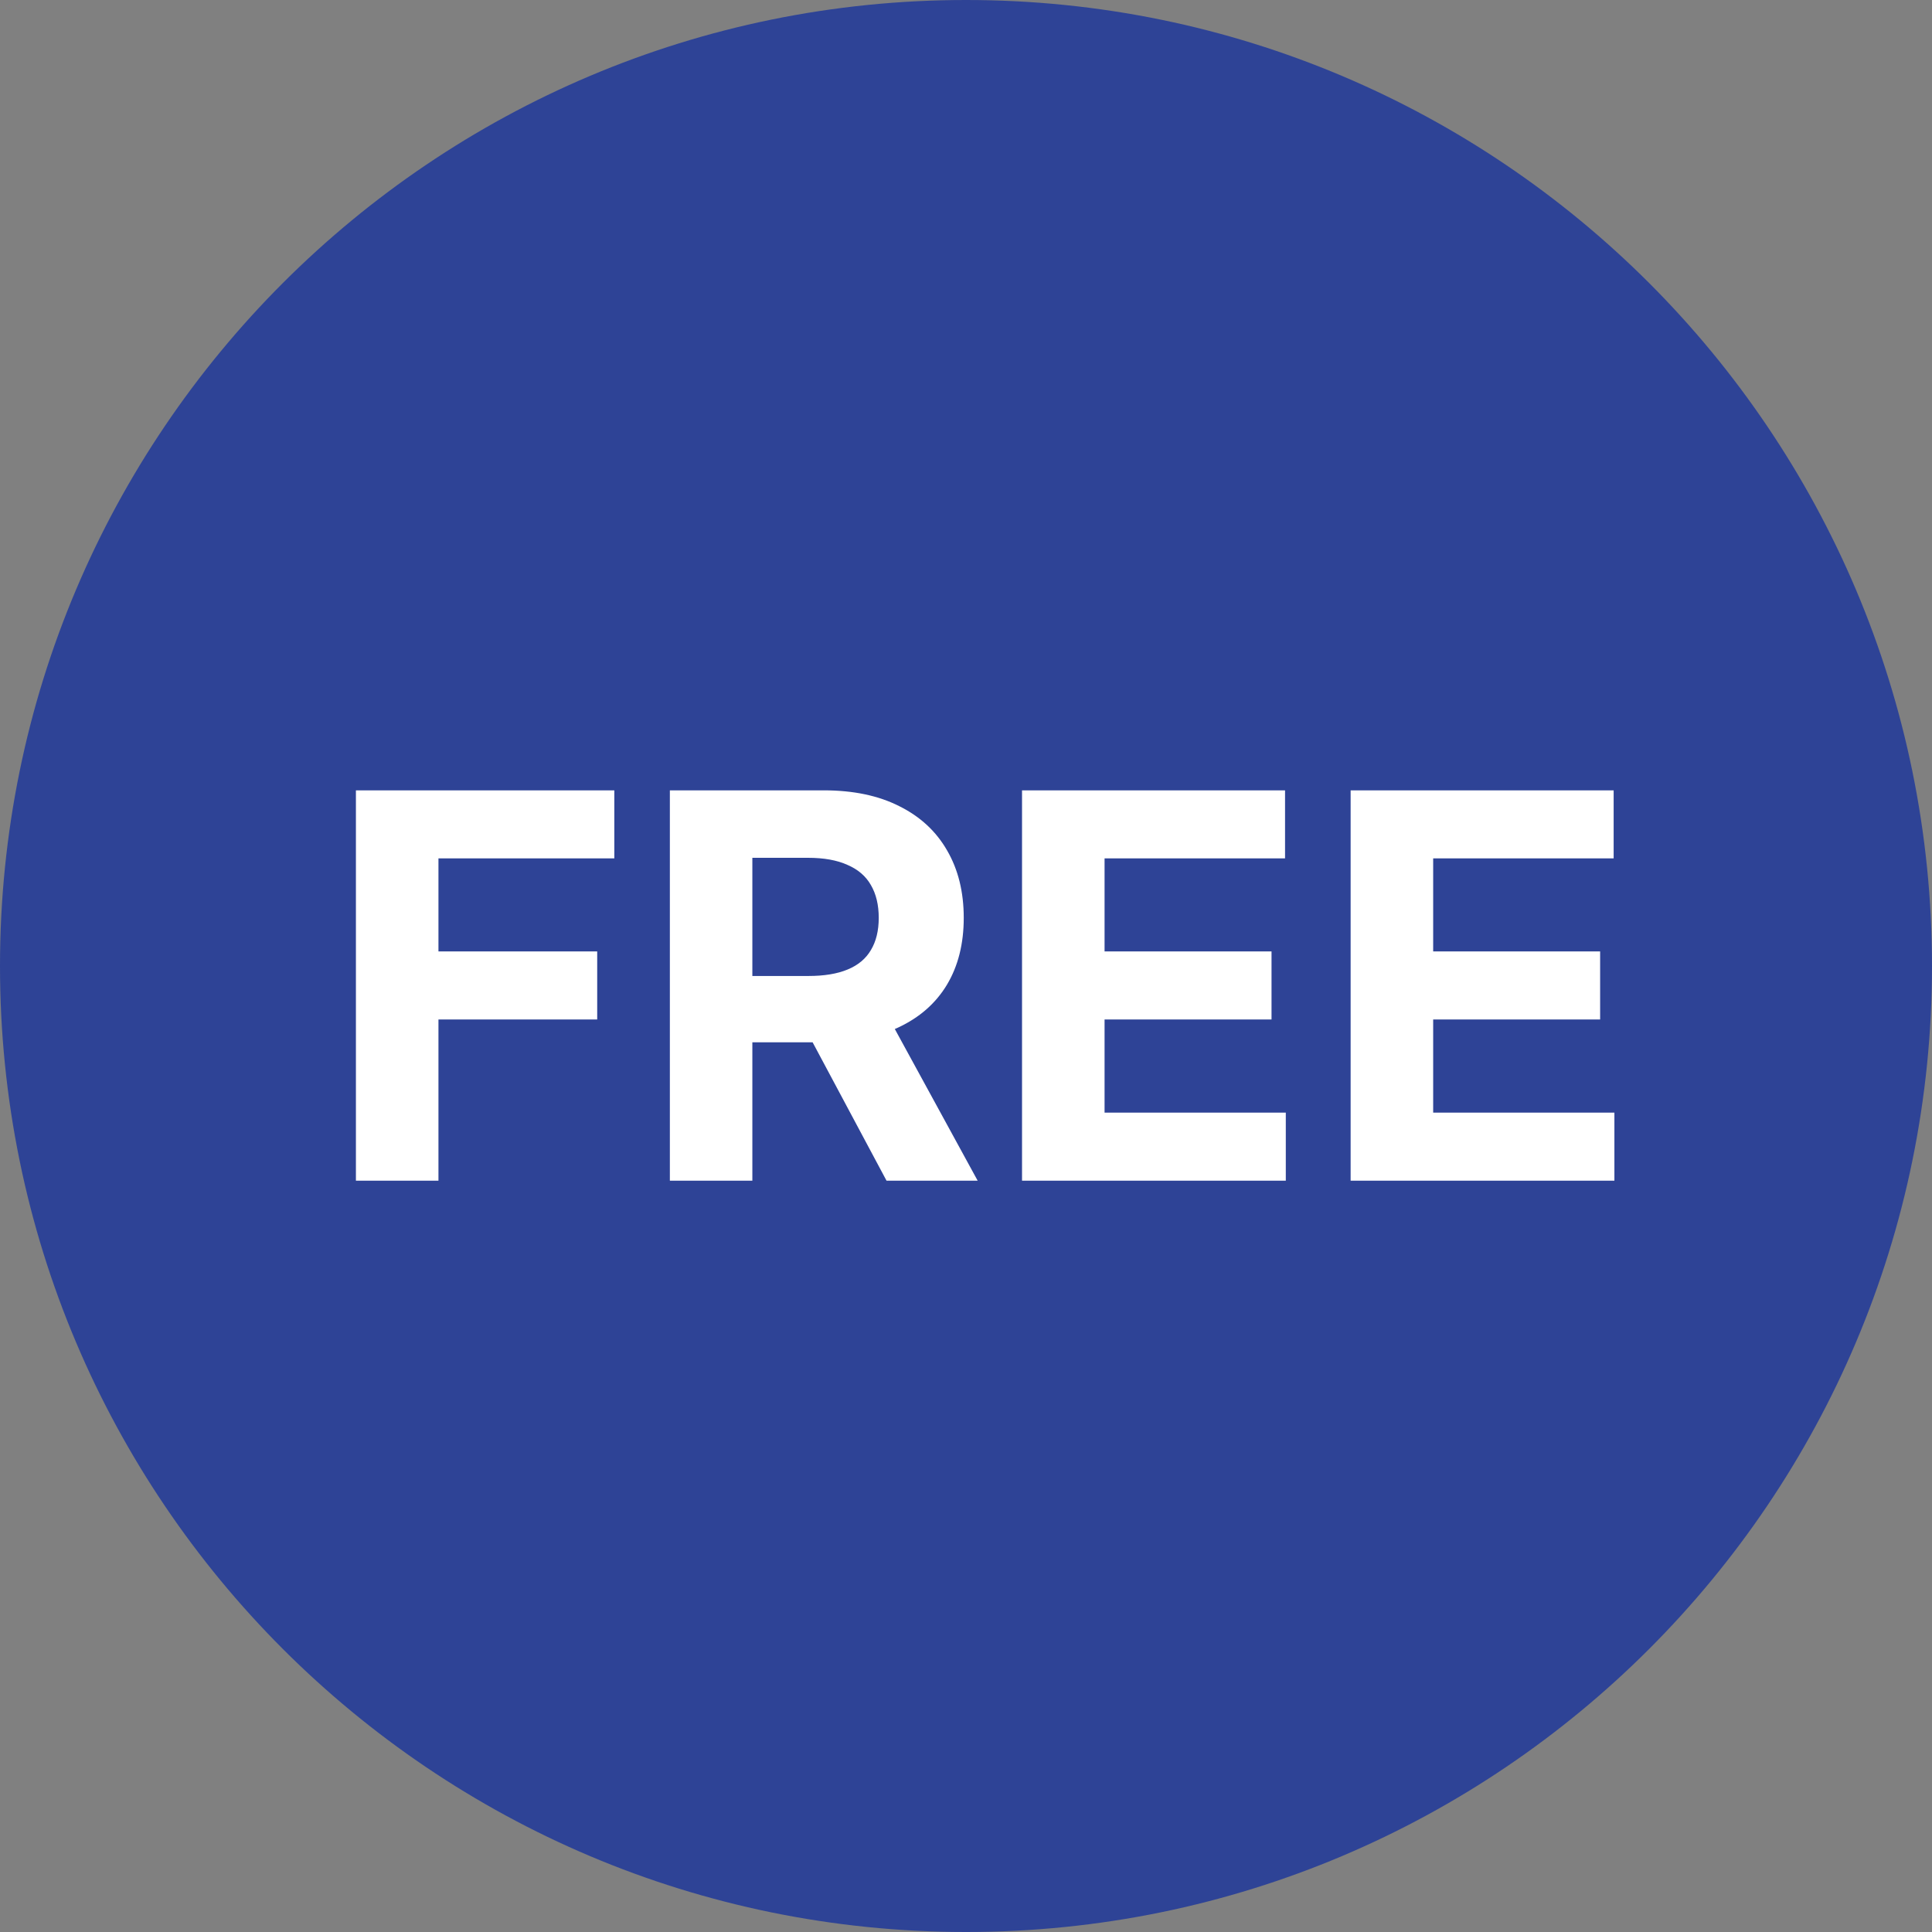
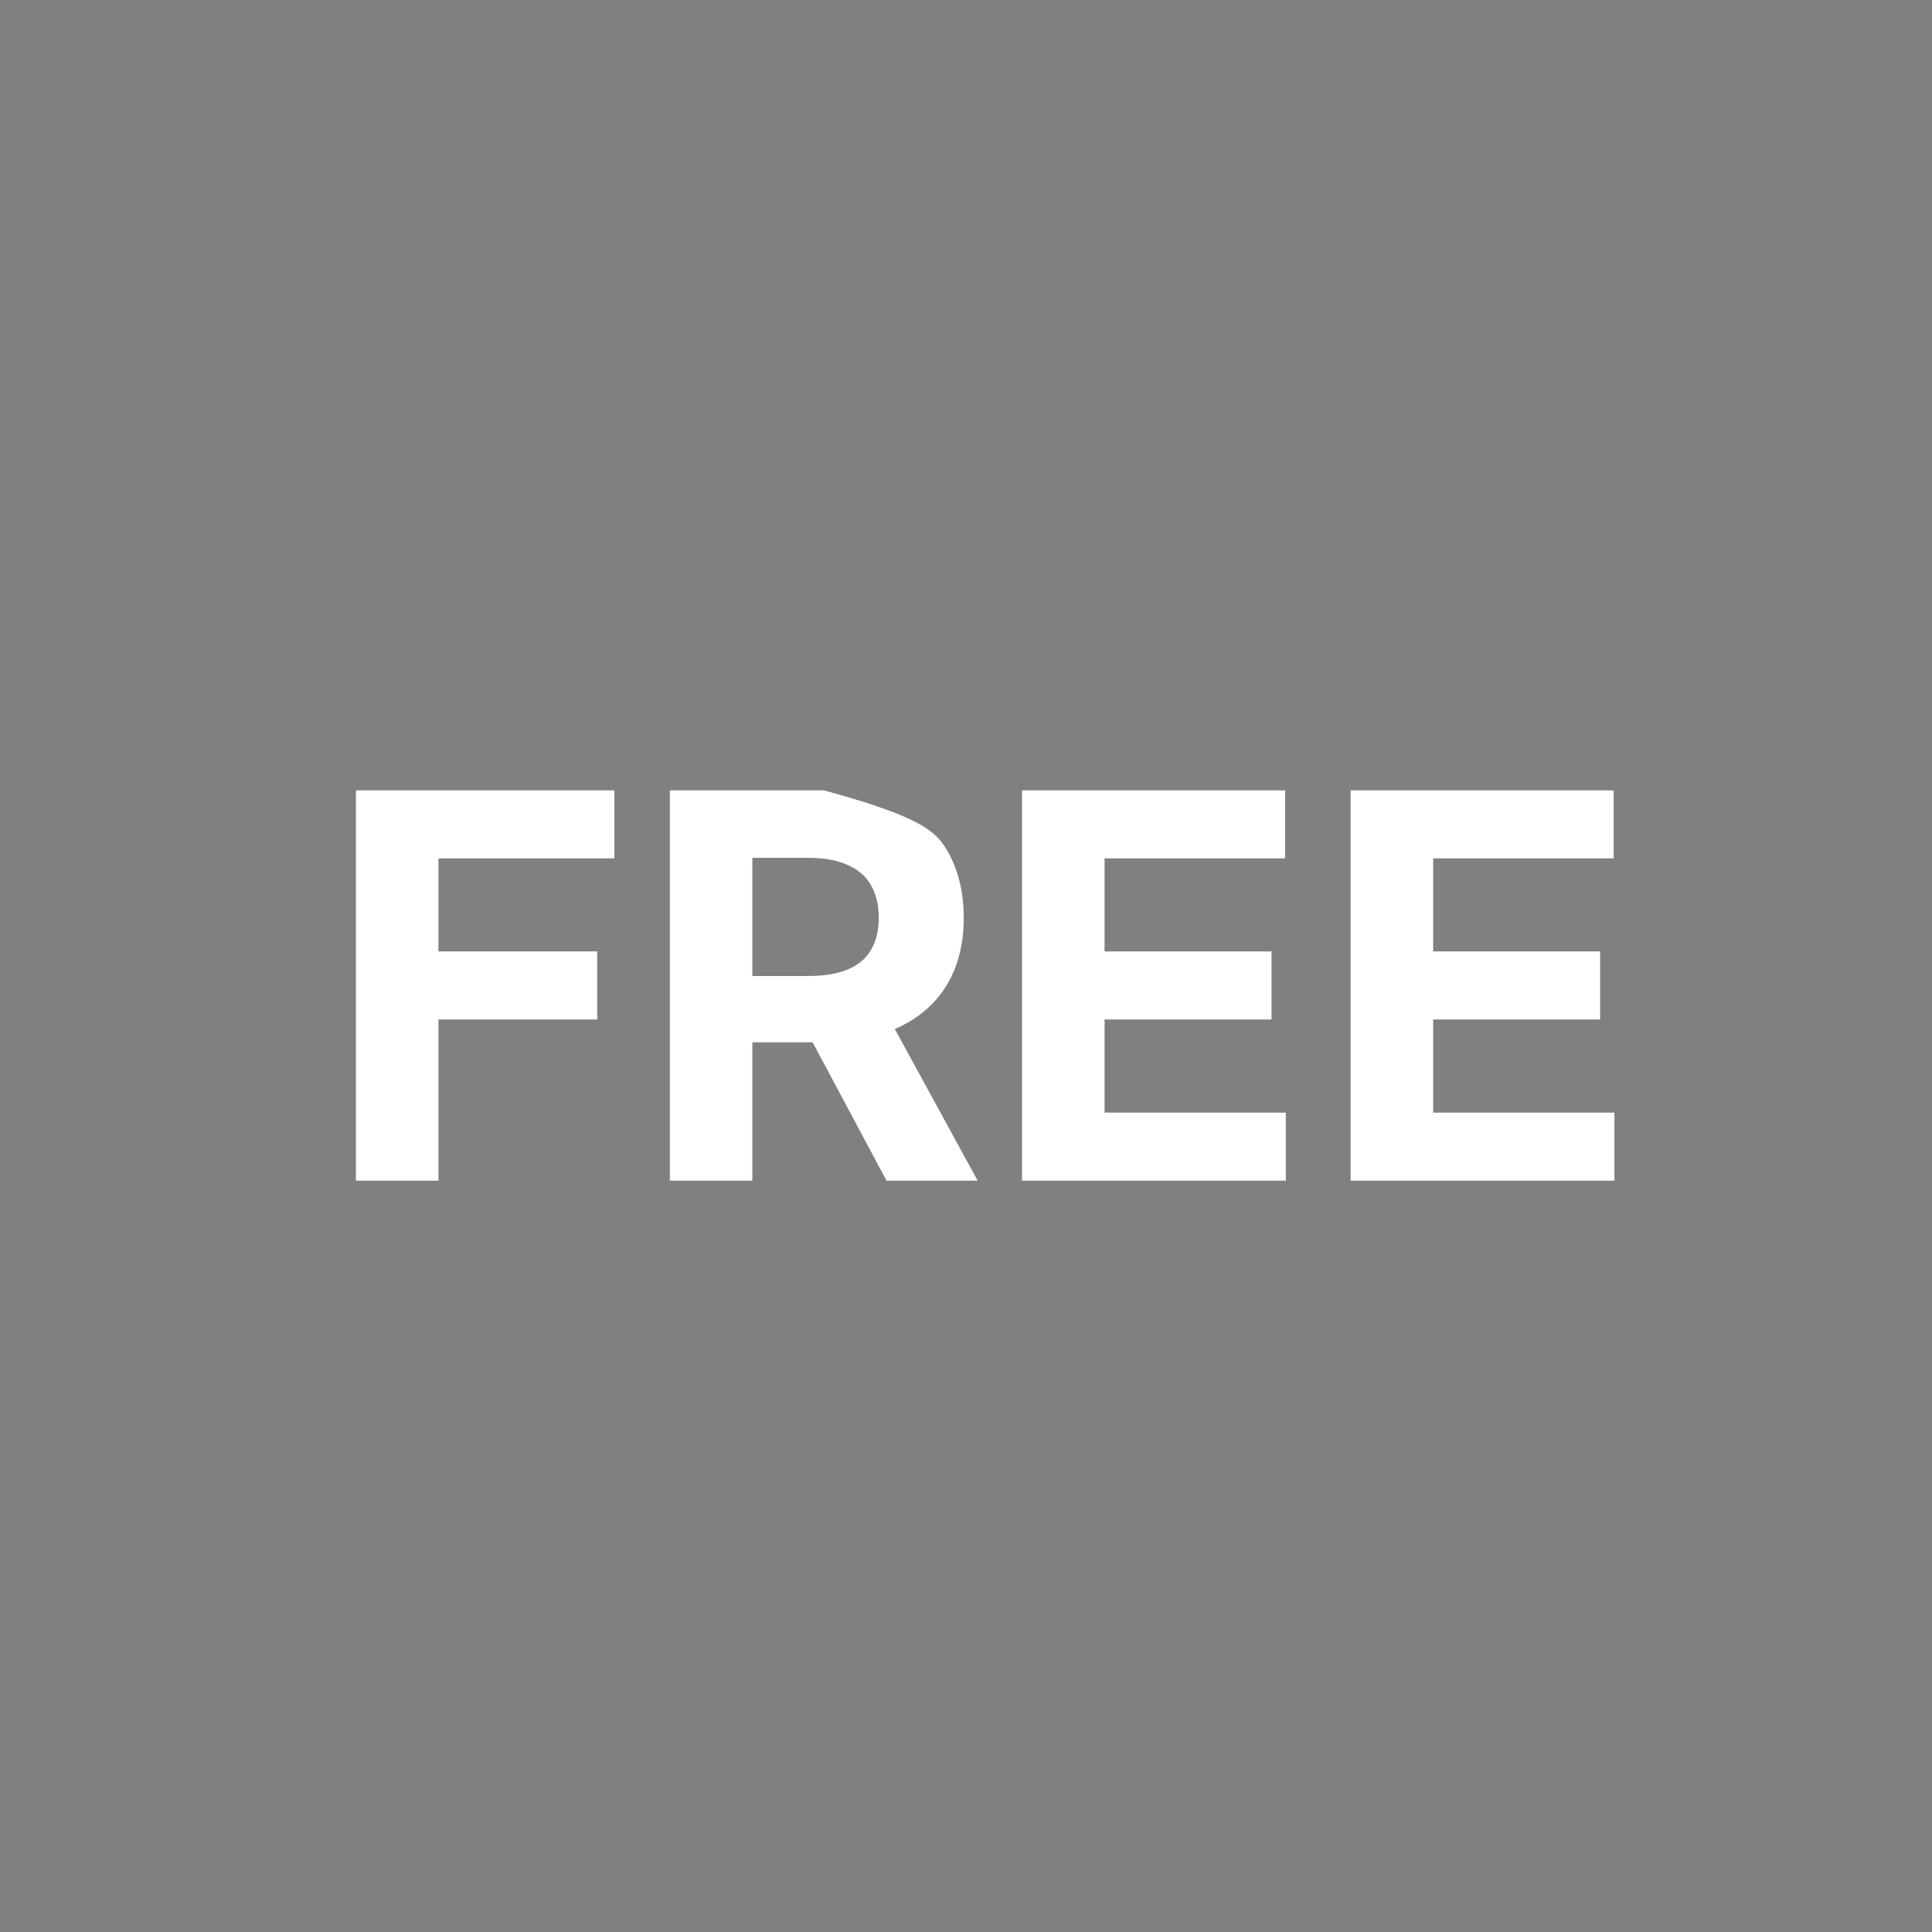
<svg xmlns="http://www.w3.org/2000/svg" width="36" height="36" viewBox="0 0 36 36" fill="none">
  <rect x="0" y="0" width="36" height="36" fill="#808080" stroke="none" />
-   <path d="M36 18C36 27.941 27.941 36 18 36C8.059 36 0 27.941 0 18C0 8.059 8.059 0 18 0C27.941 0 36 8.059 36 18Z" fill="#2E4396" />
-   <path d="M6.632 22V14.727H11.447V15.995H8.17V17.728H11.128V18.996H8.17V22H6.632ZM12.482 22V14.727H15.351C15.9 14.727 16.369 14.825 16.757 15.022C17.148 15.216 17.445 15.492 17.649 15.849C17.855 16.204 17.958 16.622 17.958 17.103C17.958 17.586 17.853 18.001 17.645 18.349C17.437 18.695 17.135 18.96 16.739 19.145C16.346 19.329 15.871 19.422 15.312 19.422H13.391V18.186H15.063C15.357 18.186 15.601 18.146 15.795 18.065C15.989 17.985 16.134 17.864 16.228 17.703C16.325 17.542 16.374 17.342 16.374 17.103C16.374 16.861 16.325 16.658 16.228 16.492C16.134 16.326 15.988 16.201 15.791 16.116C15.597 16.028 15.352 15.984 15.056 15.984H14.019V22H12.482ZM16.409 18.69L18.217 22H16.519L14.751 18.69H16.409ZM19.044 22V14.727H23.945V15.995H20.582V17.728H23.693V18.996H20.582V20.732H23.959V22H19.044ZM25.167 22V14.727H30.068V15.995H26.705V17.728H29.816V18.996H26.705V20.732H30.082V22H25.167Z" fill="white" />
+   <path d="M6.632 22V14.727H11.447V15.995H8.17V17.728H11.128V18.996H8.17V22H6.632ZM12.482 22V14.727H15.351C17.148 15.216 17.445 15.492 17.649 15.849C17.855 16.204 17.958 16.622 17.958 17.103C17.958 17.586 17.853 18.001 17.645 18.349C17.437 18.695 17.135 18.96 16.739 19.145C16.346 19.329 15.871 19.422 15.312 19.422H13.391V18.186H15.063C15.357 18.186 15.601 18.146 15.795 18.065C15.989 17.985 16.134 17.864 16.228 17.703C16.325 17.542 16.374 17.342 16.374 17.103C16.374 16.861 16.325 16.658 16.228 16.492C16.134 16.326 15.988 16.201 15.791 16.116C15.597 16.028 15.352 15.984 15.056 15.984H14.019V22H12.482ZM16.409 18.69L18.217 22H16.519L14.751 18.69H16.409ZM19.044 22V14.727H23.945V15.995H20.582V17.728H23.693V18.996H20.582V20.732H23.959V22H19.044ZM25.167 22V14.727H30.068V15.995H26.705V17.728H29.816V18.996H26.705V20.732H30.082V22H25.167Z" fill="white" />
</svg>